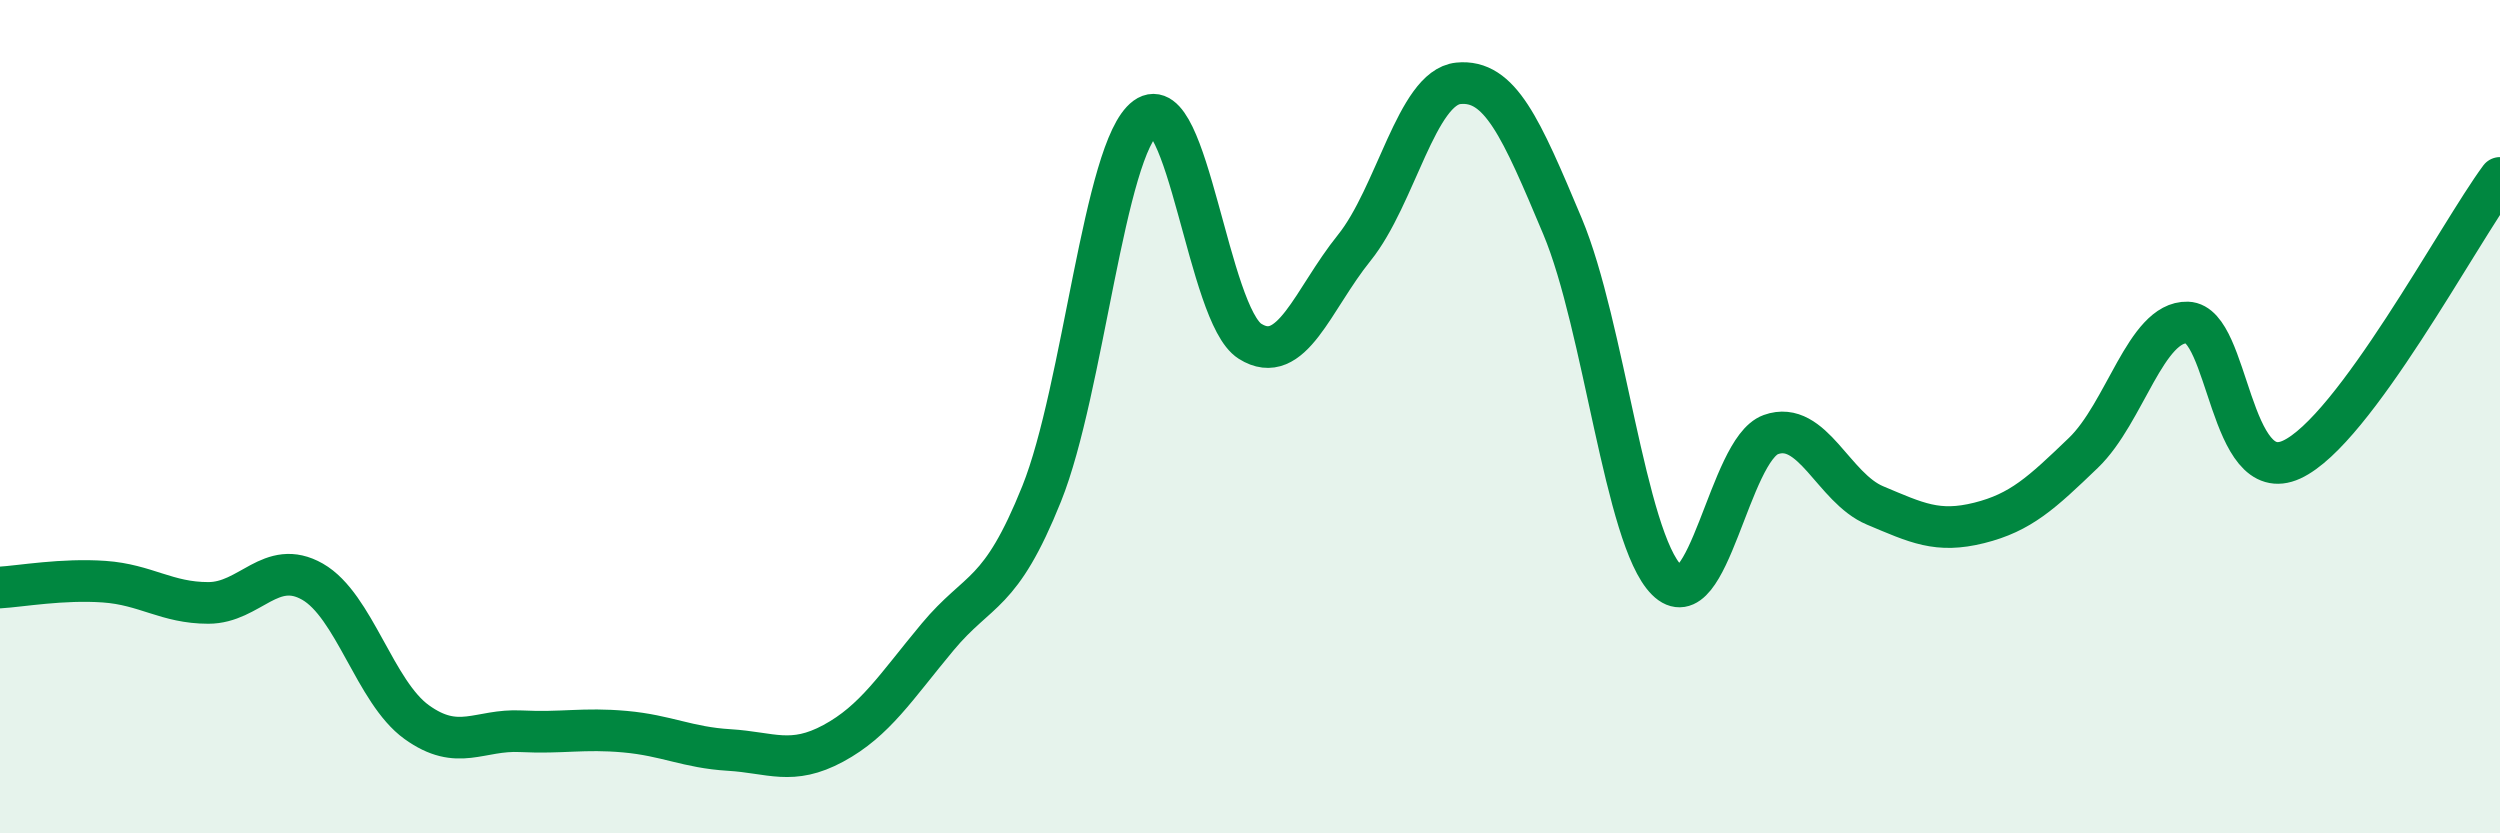
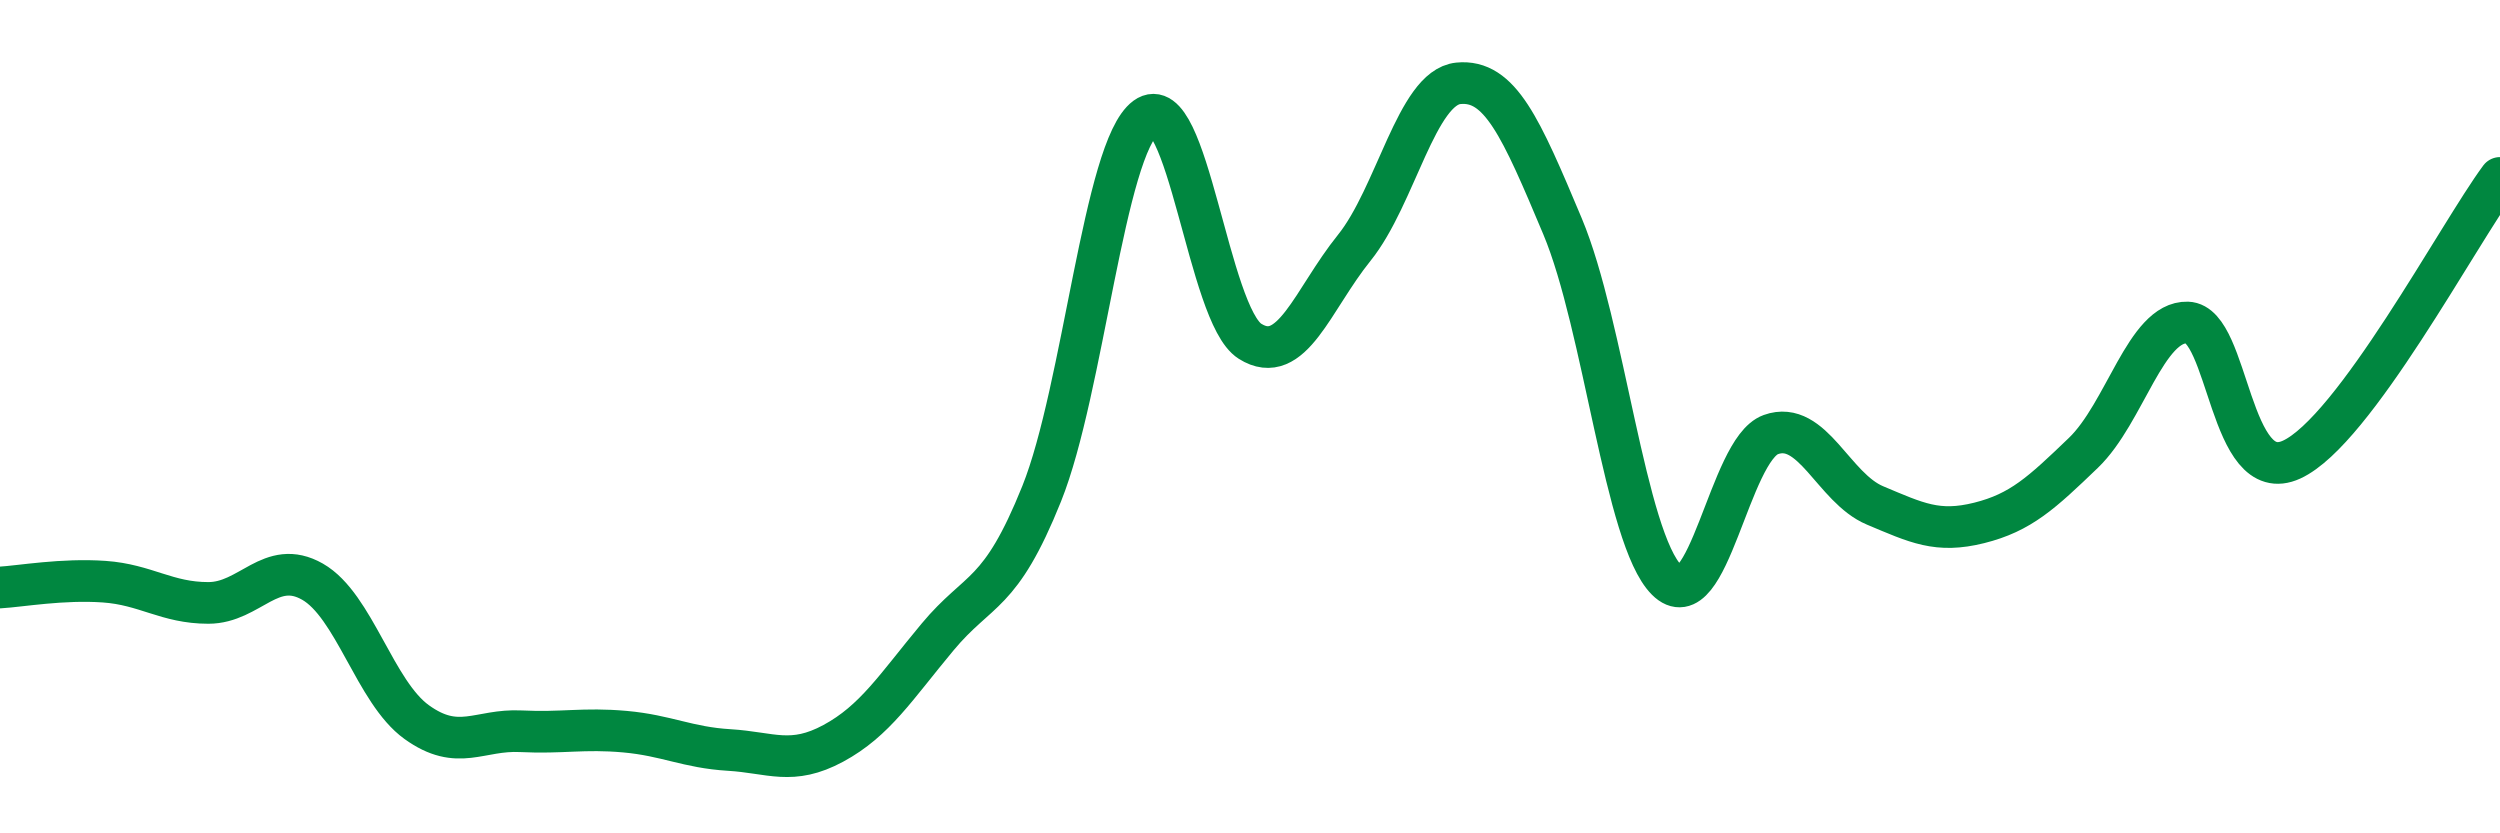
<svg xmlns="http://www.w3.org/2000/svg" width="60" height="20" viewBox="0 0 60 20">
-   <path d="M 0,14.1 C 0.5,14.07 1.5,13.89 2.5,13.96 C 3.5,14.03 4,14.47 5,14.47 C 6,14.47 6.5,13.39 7.5,13.96 C 8.5,14.53 9,16.61 10,17.33 C 11,18.05 11.5,17.5 12.5,17.55 C 13.5,17.6 14,17.47 15,17.56 C 16,17.65 16.5,17.94 17.5,18 C 18.5,18.06 19,18.38 20,17.84 C 21,17.3 21.5,16.49 22.5,15.29 C 23.5,14.09 24,14.34 25,11.85 C 26,9.36 26.5,3.55 27.5,2.82 C 28.5,2.09 29,7.56 30,8.19 C 31,8.82 31.5,7.19 32.5,5.95 C 33.5,4.71 34,2.1 35,2 C 36,1.9 36.5,3.05 37.5,5.43 C 38.5,7.81 39,12.92 40,13.92 C 41,14.92 41.5,10.79 42.5,10.43 C 43.5,10.07 44,11.71 45,12.13 C 46,12.55 46.5,12.8 47.5,12.55 C 48.5,12.3 49,11.83 50,10.87 C 51,9.91 51.5,7.71 52.5,7.74 C 53.5,7.77 53.5,11.72 55,11.03 C 56.5,10.34 59,5.62 60,4.27L60 20L0 20Z" fill="#008740" opacity="0.1" stroke-linecap="round" stroke-linejoin="round" />
  <path d="M 0,14.1 C 0.5,14.07 1.5,13.89 2.5,13.96 C 3.5,14.03 4,14.47 5,14.47 C 6,14.47 6.5,13.39 7.5,13.96 C 8.5,14.53 9,16.61 10,17.33 C 11,18.05 11.5,17.5 12.5,17.55 C 13.5,17.6 14,17.47 15,17.56 C 16,17.65 16.5,17.94 17.5,18 C 18.5,18.06 19,18.38 20,17.84 C 21,17.3 21.5,16.49 22.5,15.29 C 23.5,14.09 24,14.34 25,11.85 C 26,9.36 26.5,3.55 27.5,2.82 C 28.5,2.09 29,7.56 30,8.19 C 31,8.82 31.5,7.19 32.5,5.95 C 33.5,4.71 34,2.1 35,2 C 36,1.9 36.5,3.05 37.5,5.43 C 38.5,7.81 39,12.92 40,13.92 C 41,14.92 41.5,10.79 42.5,10.43 C 43.5,10.07 44,11.71 45,12.13 C 46,12.55 46.5,12.8 47.5,12.55 C 48.5,12.3 49,11.83 50,10.87 C 51,9.91 51.5,7.71 52.5,7.74 C 53.5,7.77 53.5,11.72 55,11.03 C 56.5,10.34 59,5.62 60,4.27" stroke="#008740" stroke-width="1" fill="none" stroke-linecap="round" stroke-linejoin="round" />
</svg>